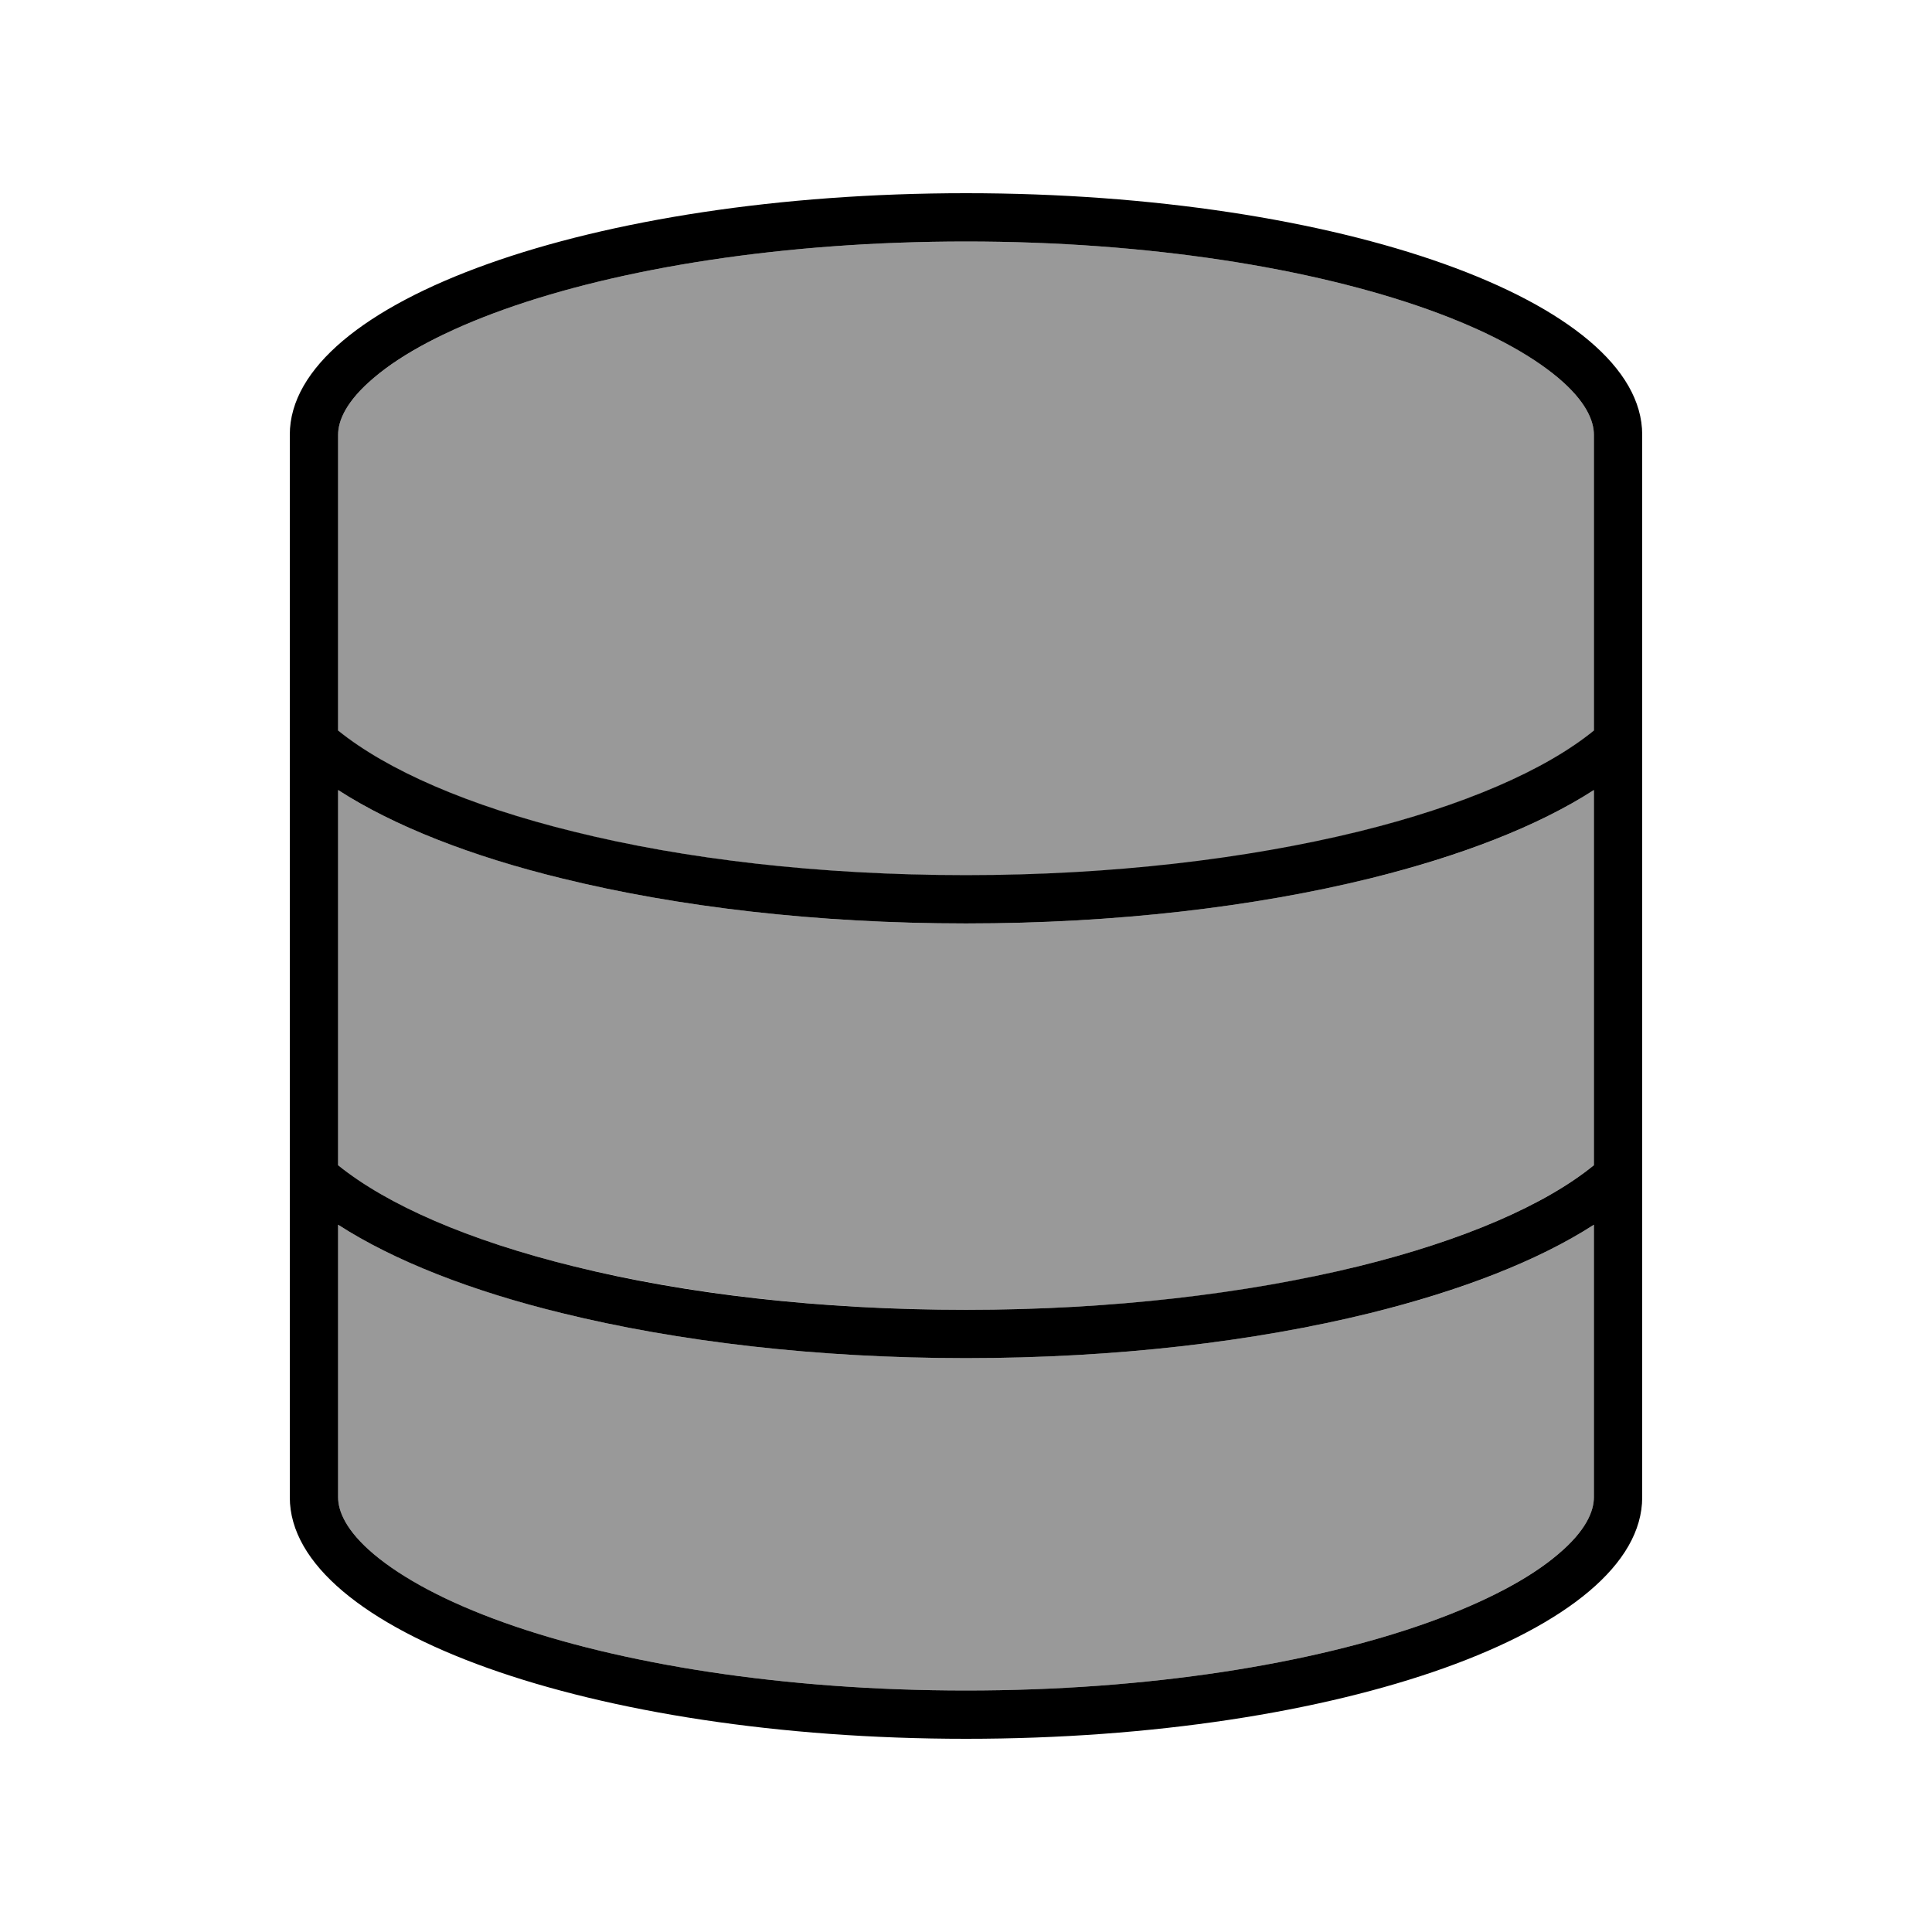
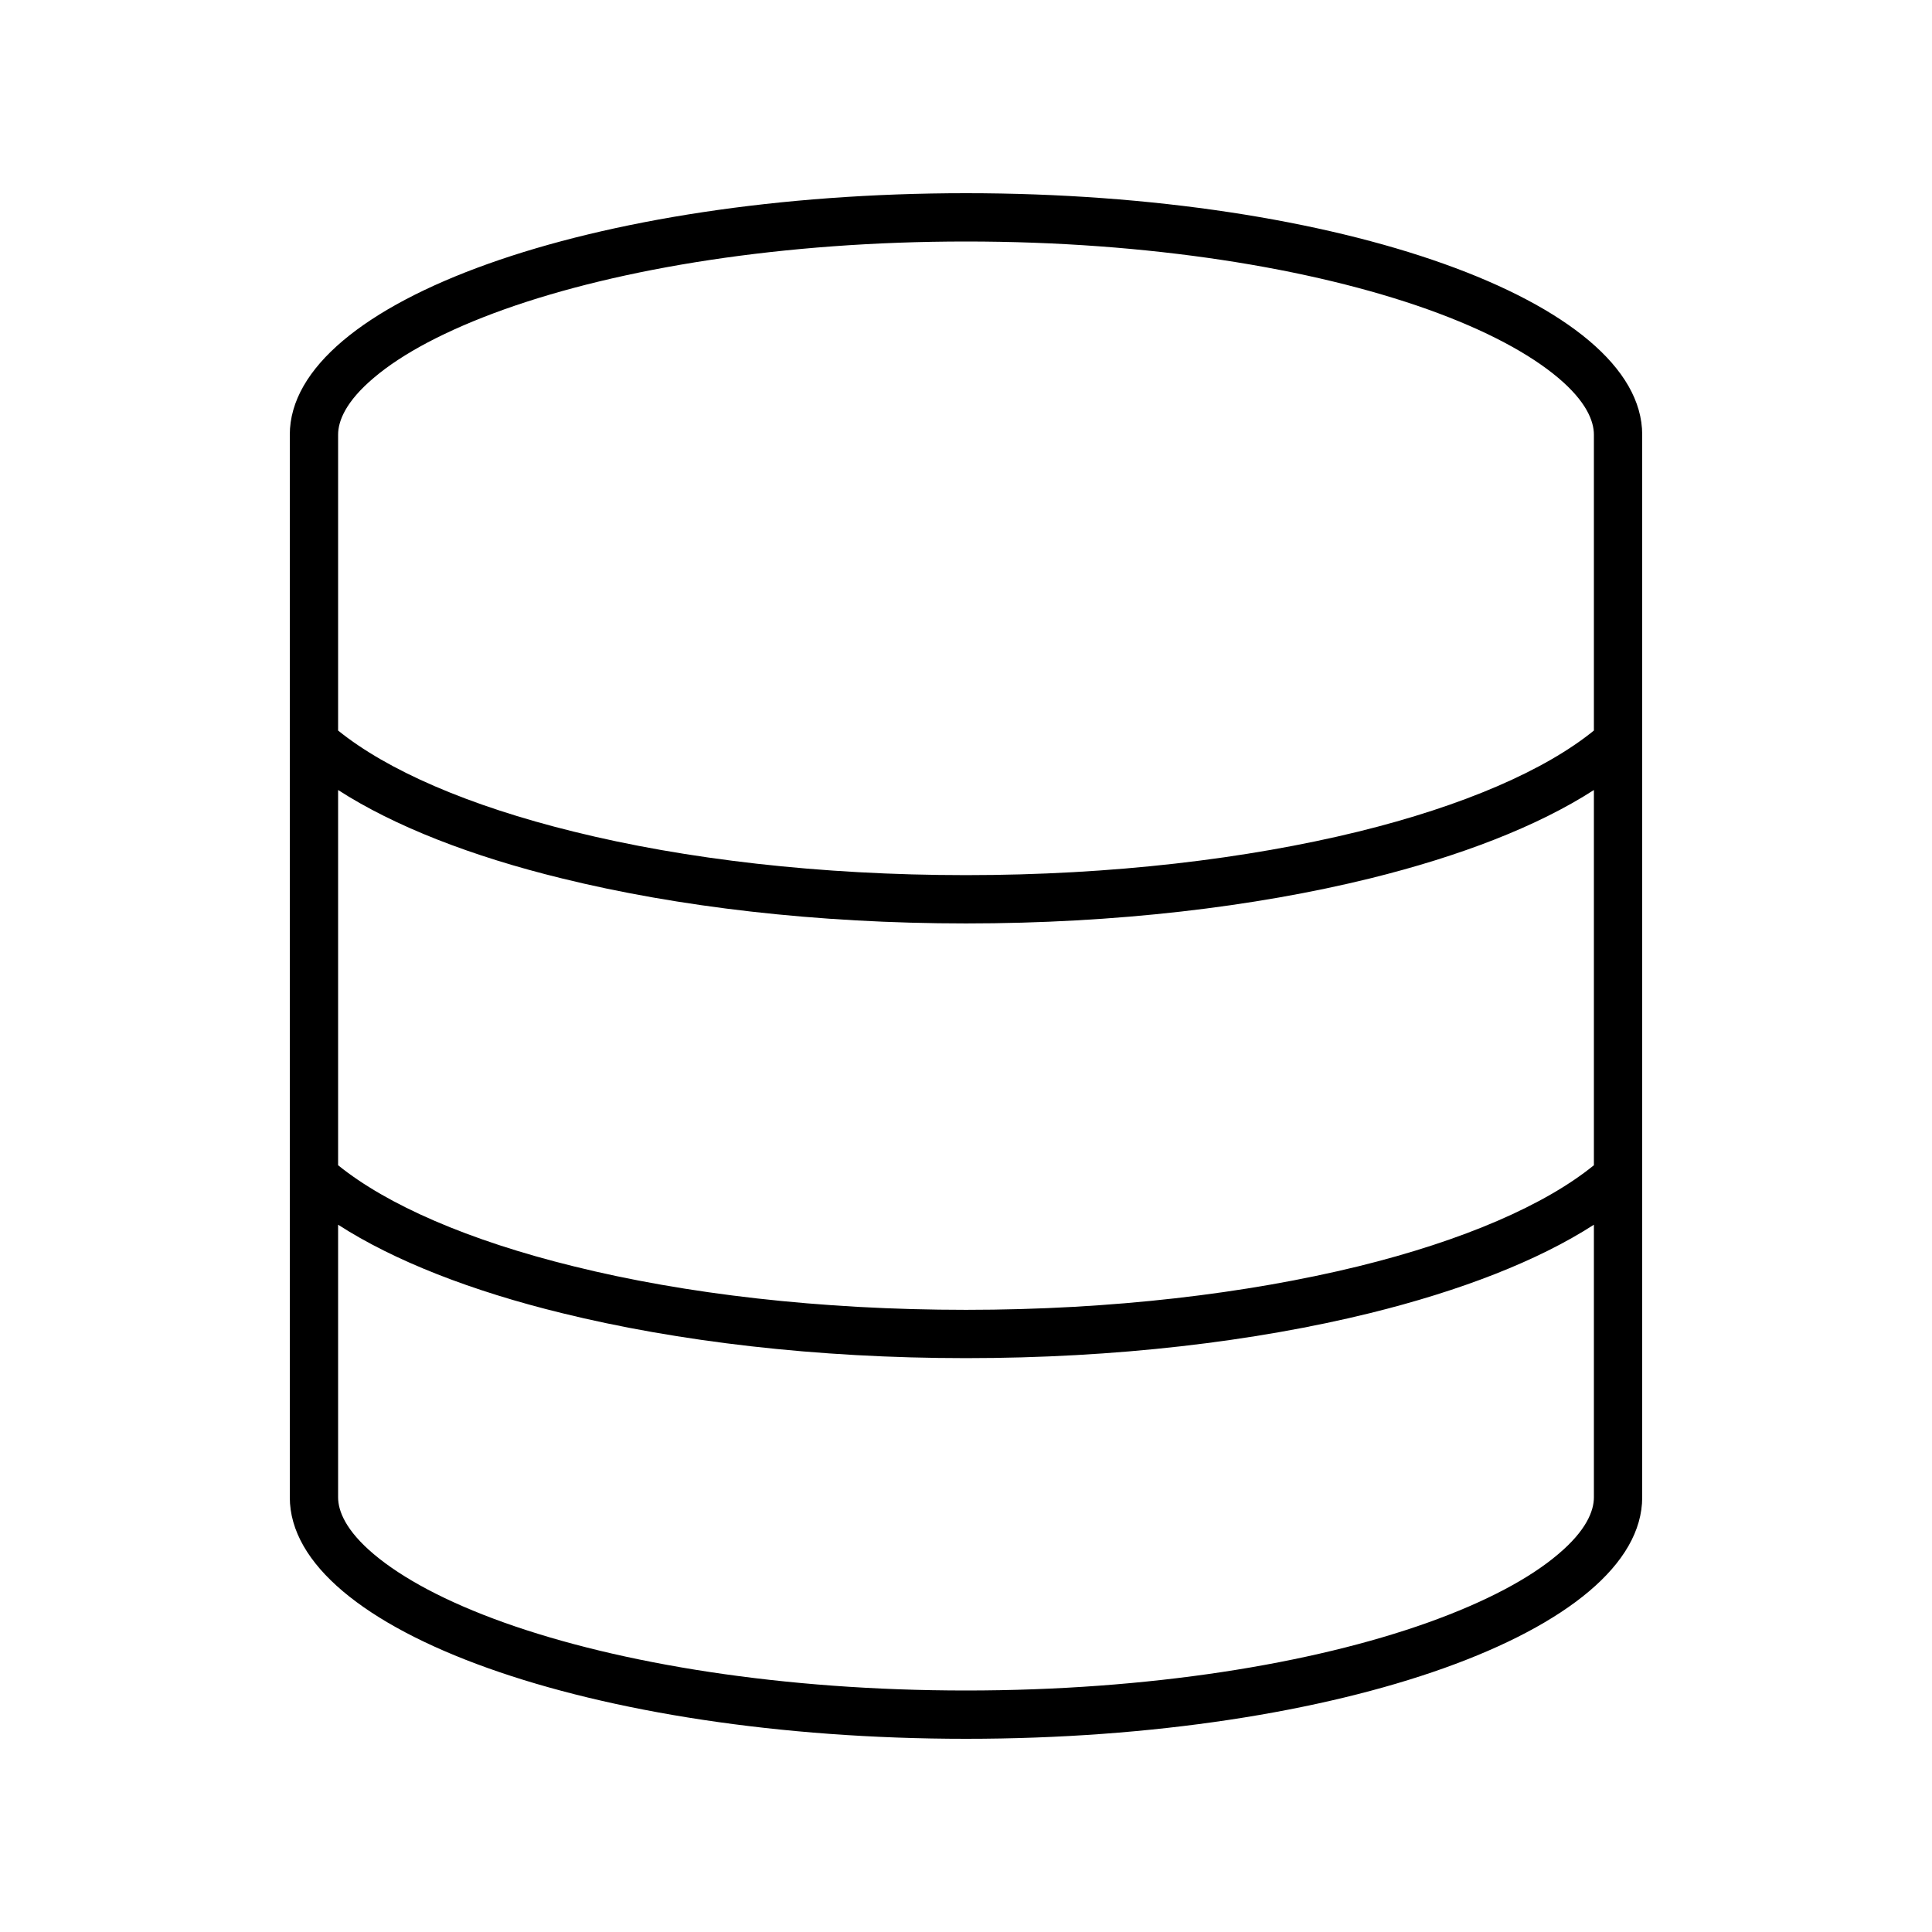
<svg xmlns="http://www.w3.org/2000/svg" viewBox="0 0 640 640">
-   <path opacity=".4" fill="currentColor" d="M112 144L112 242.1C128.1 255.2 155.1 267 190.1 275.6C226.9 284.6 271.6 290 320 290C368.4 290 413.2 284.7 449.9 275.6C484.9 267 511.8 255.2 528 242.1L528 144C528 139.5 525.5 133 516.1 125.1C506.8 117.2 492.3 109.4 473 102.5C434.6 88.8 380.5 80 320 80C259.5 80 205.4 88.8 167 102.5C147.7 109.4 133.3 117.2 123.9 125.1C114.5 133 112 139.5 112 144zM112 261.7L112 386C128.1 399.1 155.1 410.9 190.1 419.5C226.9 428.5 271.6 433.9 320 433.9C368.4 433.9 413.2 428.6 449.9 419.5C484.9 410.9 511.8 399.1 528 386L528 261.7C509.4 273.7 483.7 283.7 453.8 291C415.6 300.4 369.6 305.9 320 305.9C270.4 305.9 224.4 300.4 186.2 291C156.2 283.6 130.6 273.7 112 261.7zM112 405.7L112 496C112 500.5 114.5 507 123.9 514.9C133.2 522.8 147.7 530.6 167 537.5C205.4 551.2 259.5 560 320 560C380.5 560 434.6 551.2 473 537.5C492.3 530.6 506.7 522.8 516.1 514.9C525.5 507 528 500.5 528 496L528 405.7C509.4 417.7 483.7 427.7 453.8 435C415.6 444.4 369.6 449.9 320 449.9C270.4 449.9 224.4 444.4 186.2 435C156.2 427.6 130.6 417.7 112 405.7z" />
  <path fill="currentColor" d="M528 496C528 500.5 525.5 507 516.1 514.9C506.8 522.8 492.3 530.6 473 537.5C434.6 551.2 380.5 560 320 560C259.5 560 205.4 551.2 167 537.5C147.7 530.6 133.3 522.8 123.9 514.9C114.5 507 112 500.5 112 496L112 405.7C130.6 417.7 156.3 427.7 186.2 435C224.4 444.4 270.4 449.9 320 449.9C369.6 449.9 415.6 444.4 453.8 435C483.8 427.6 509.4 417.7 528 405.7L528 496zM528 261.7L528 386C511.9 399.1 484.9 410.9 449.9 419.5C413.1 428.5 368.4 433.9 320 433.9C271.6 433.9 226.8 428.6 190.1 419.5C155.1 410.9 128.2 399.1 112 386L112 261.7C130.6 273.7 156.3 283.7 186.2 291C224.4 300.4 270.4 305.9 320 305.9C369.6 305.9 415.6 300.4 453.8 291C483.8 283.6 509.4 273.7 528 261.7zM528 242C511.9 255.1 484.9 266.9 449.9 275.5C413.1 284.5 368.4 289.9 320 289.9C271.6 289.9 226.8 284.6 190.1 275.5C155.1 266.9 128.2 255.1 112 242L112 144C112 139.5 114.5 133 123.9 125.1C133.2 117.2 147.7 109.4 167 102.5C205.4 88.8 259.5 80 320 80C380.5 80 434.6 88.8 473 102.5C492.3 109.4 506.7 117.2 516.1 125.1C525.5 133 528 139.5 528 144L528 242.1zM544 496L544 144C544 99.8 443.7 64 320 64C196.3 64 96 99.8 96 144L96 496C96 540.2 196.3 576 320 576C443.7 576 544 540.2 544 496z" />
</svg>